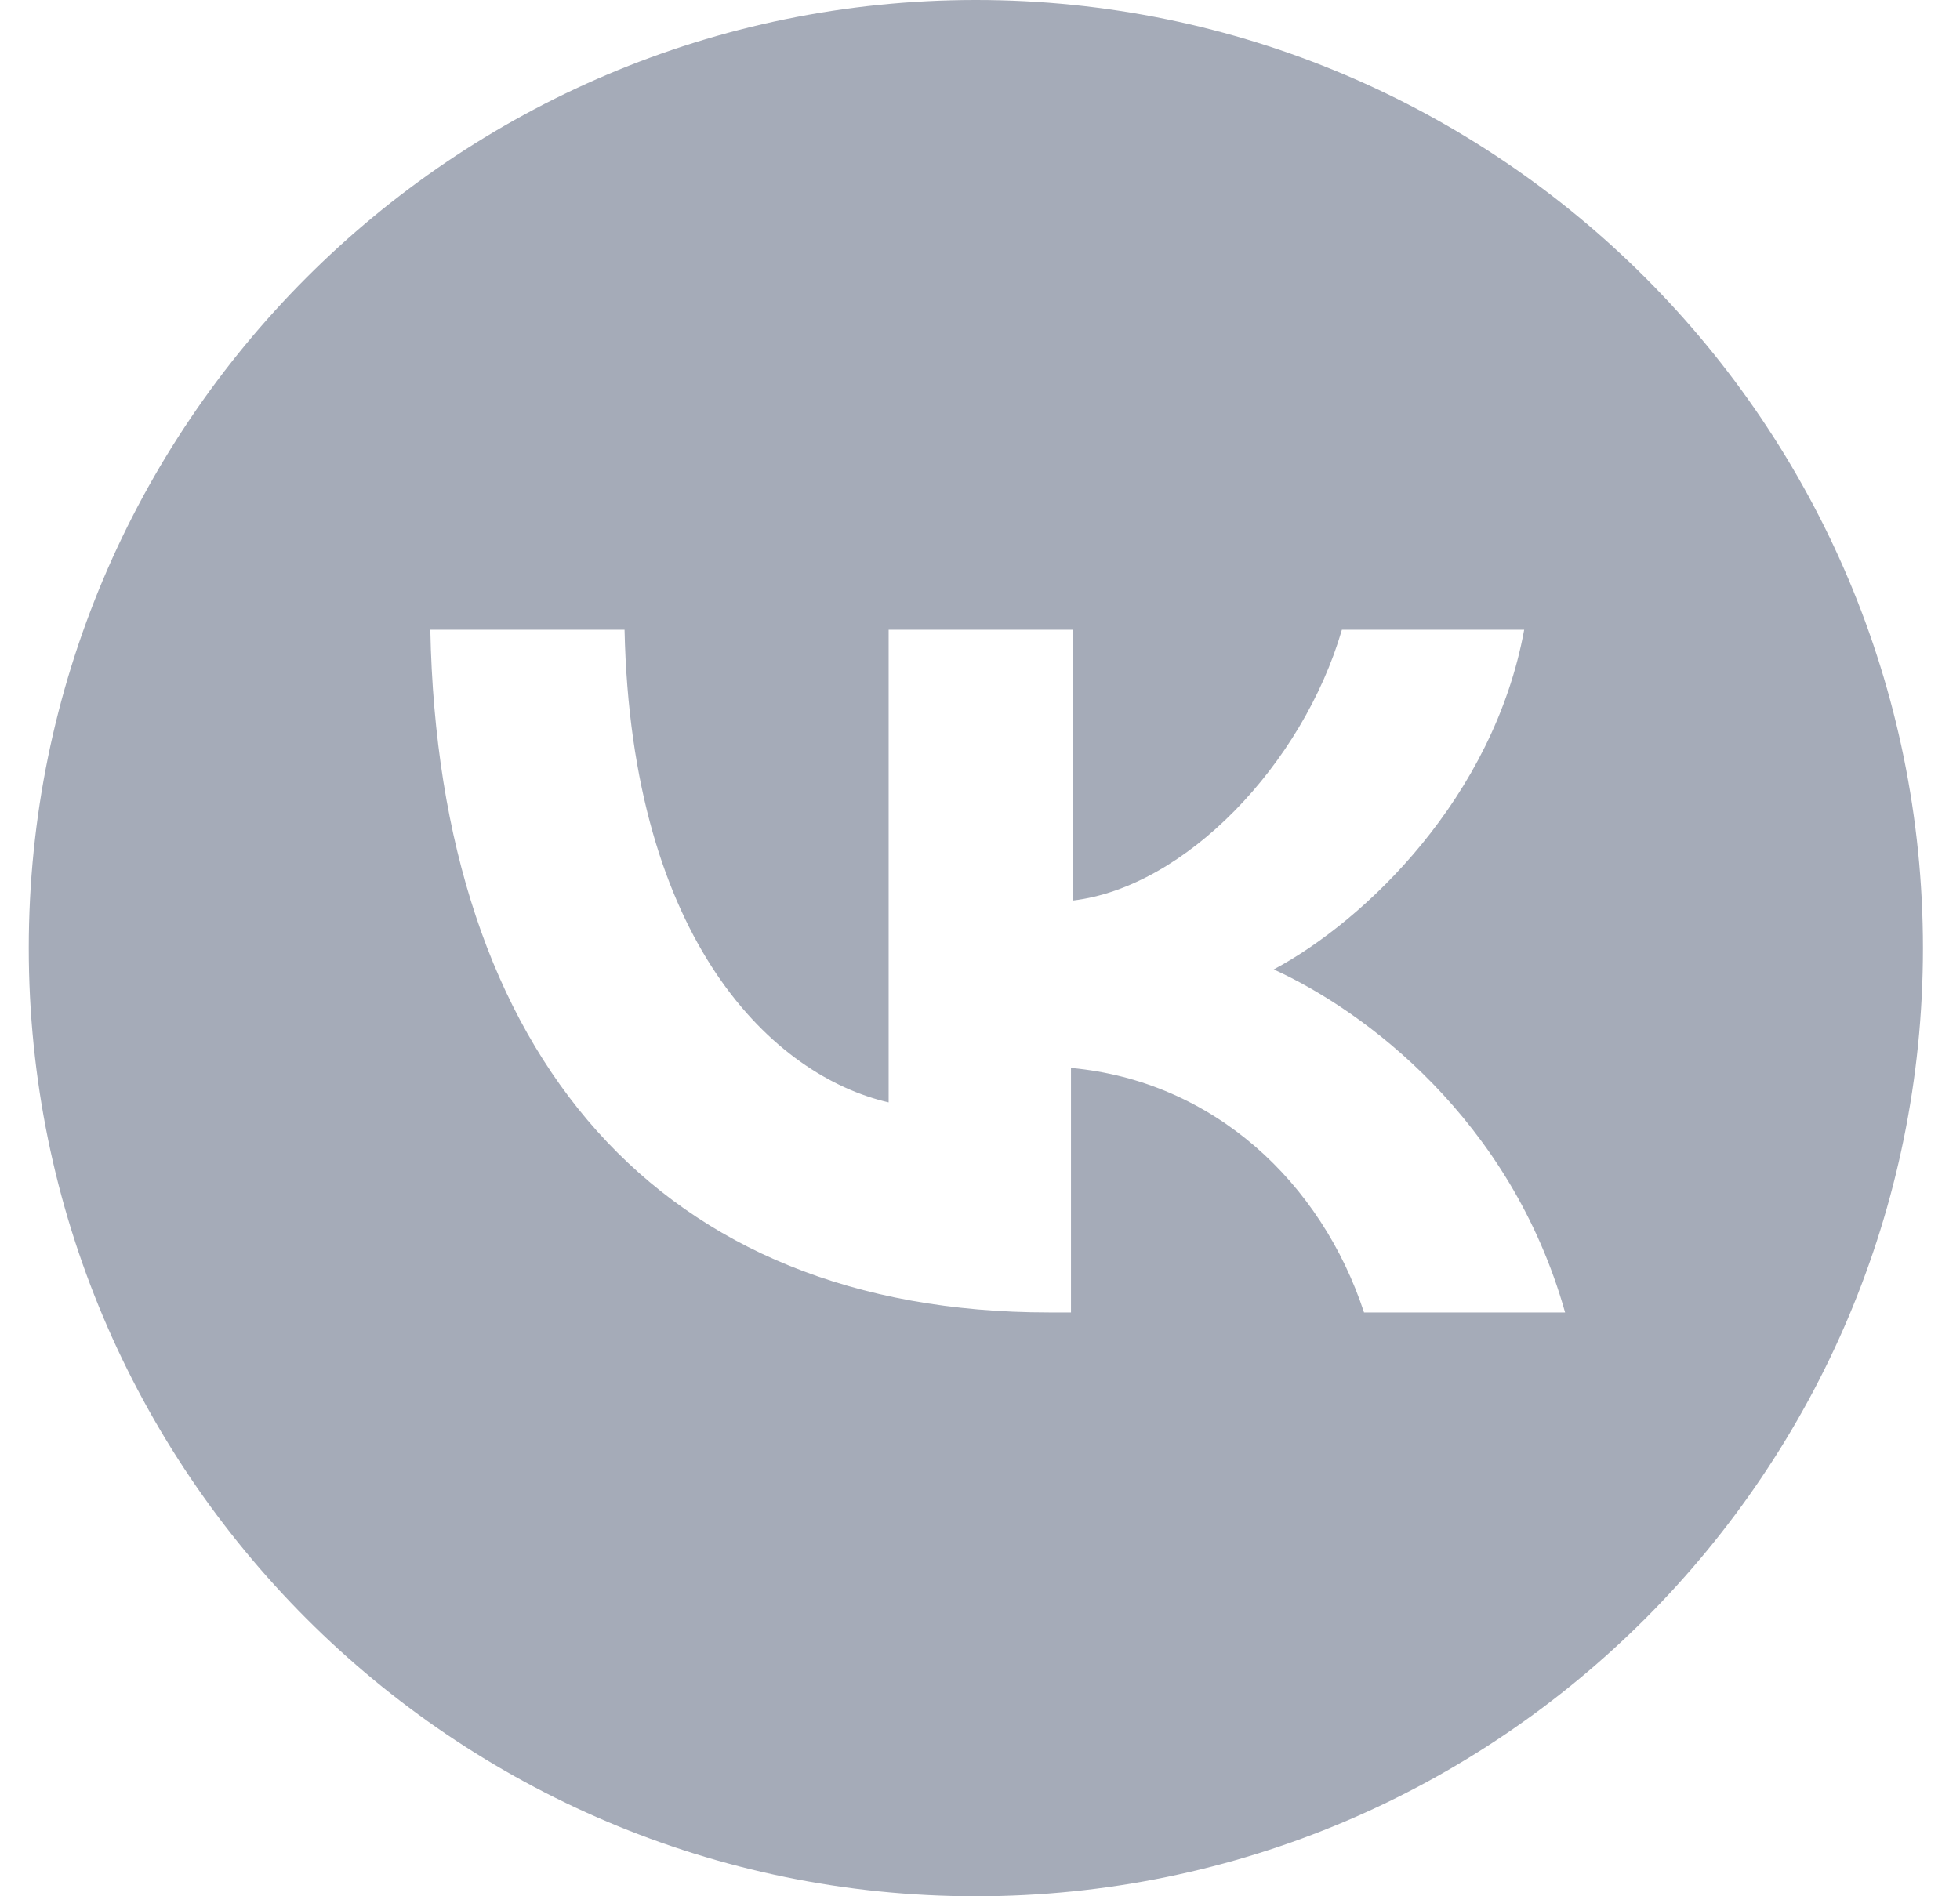
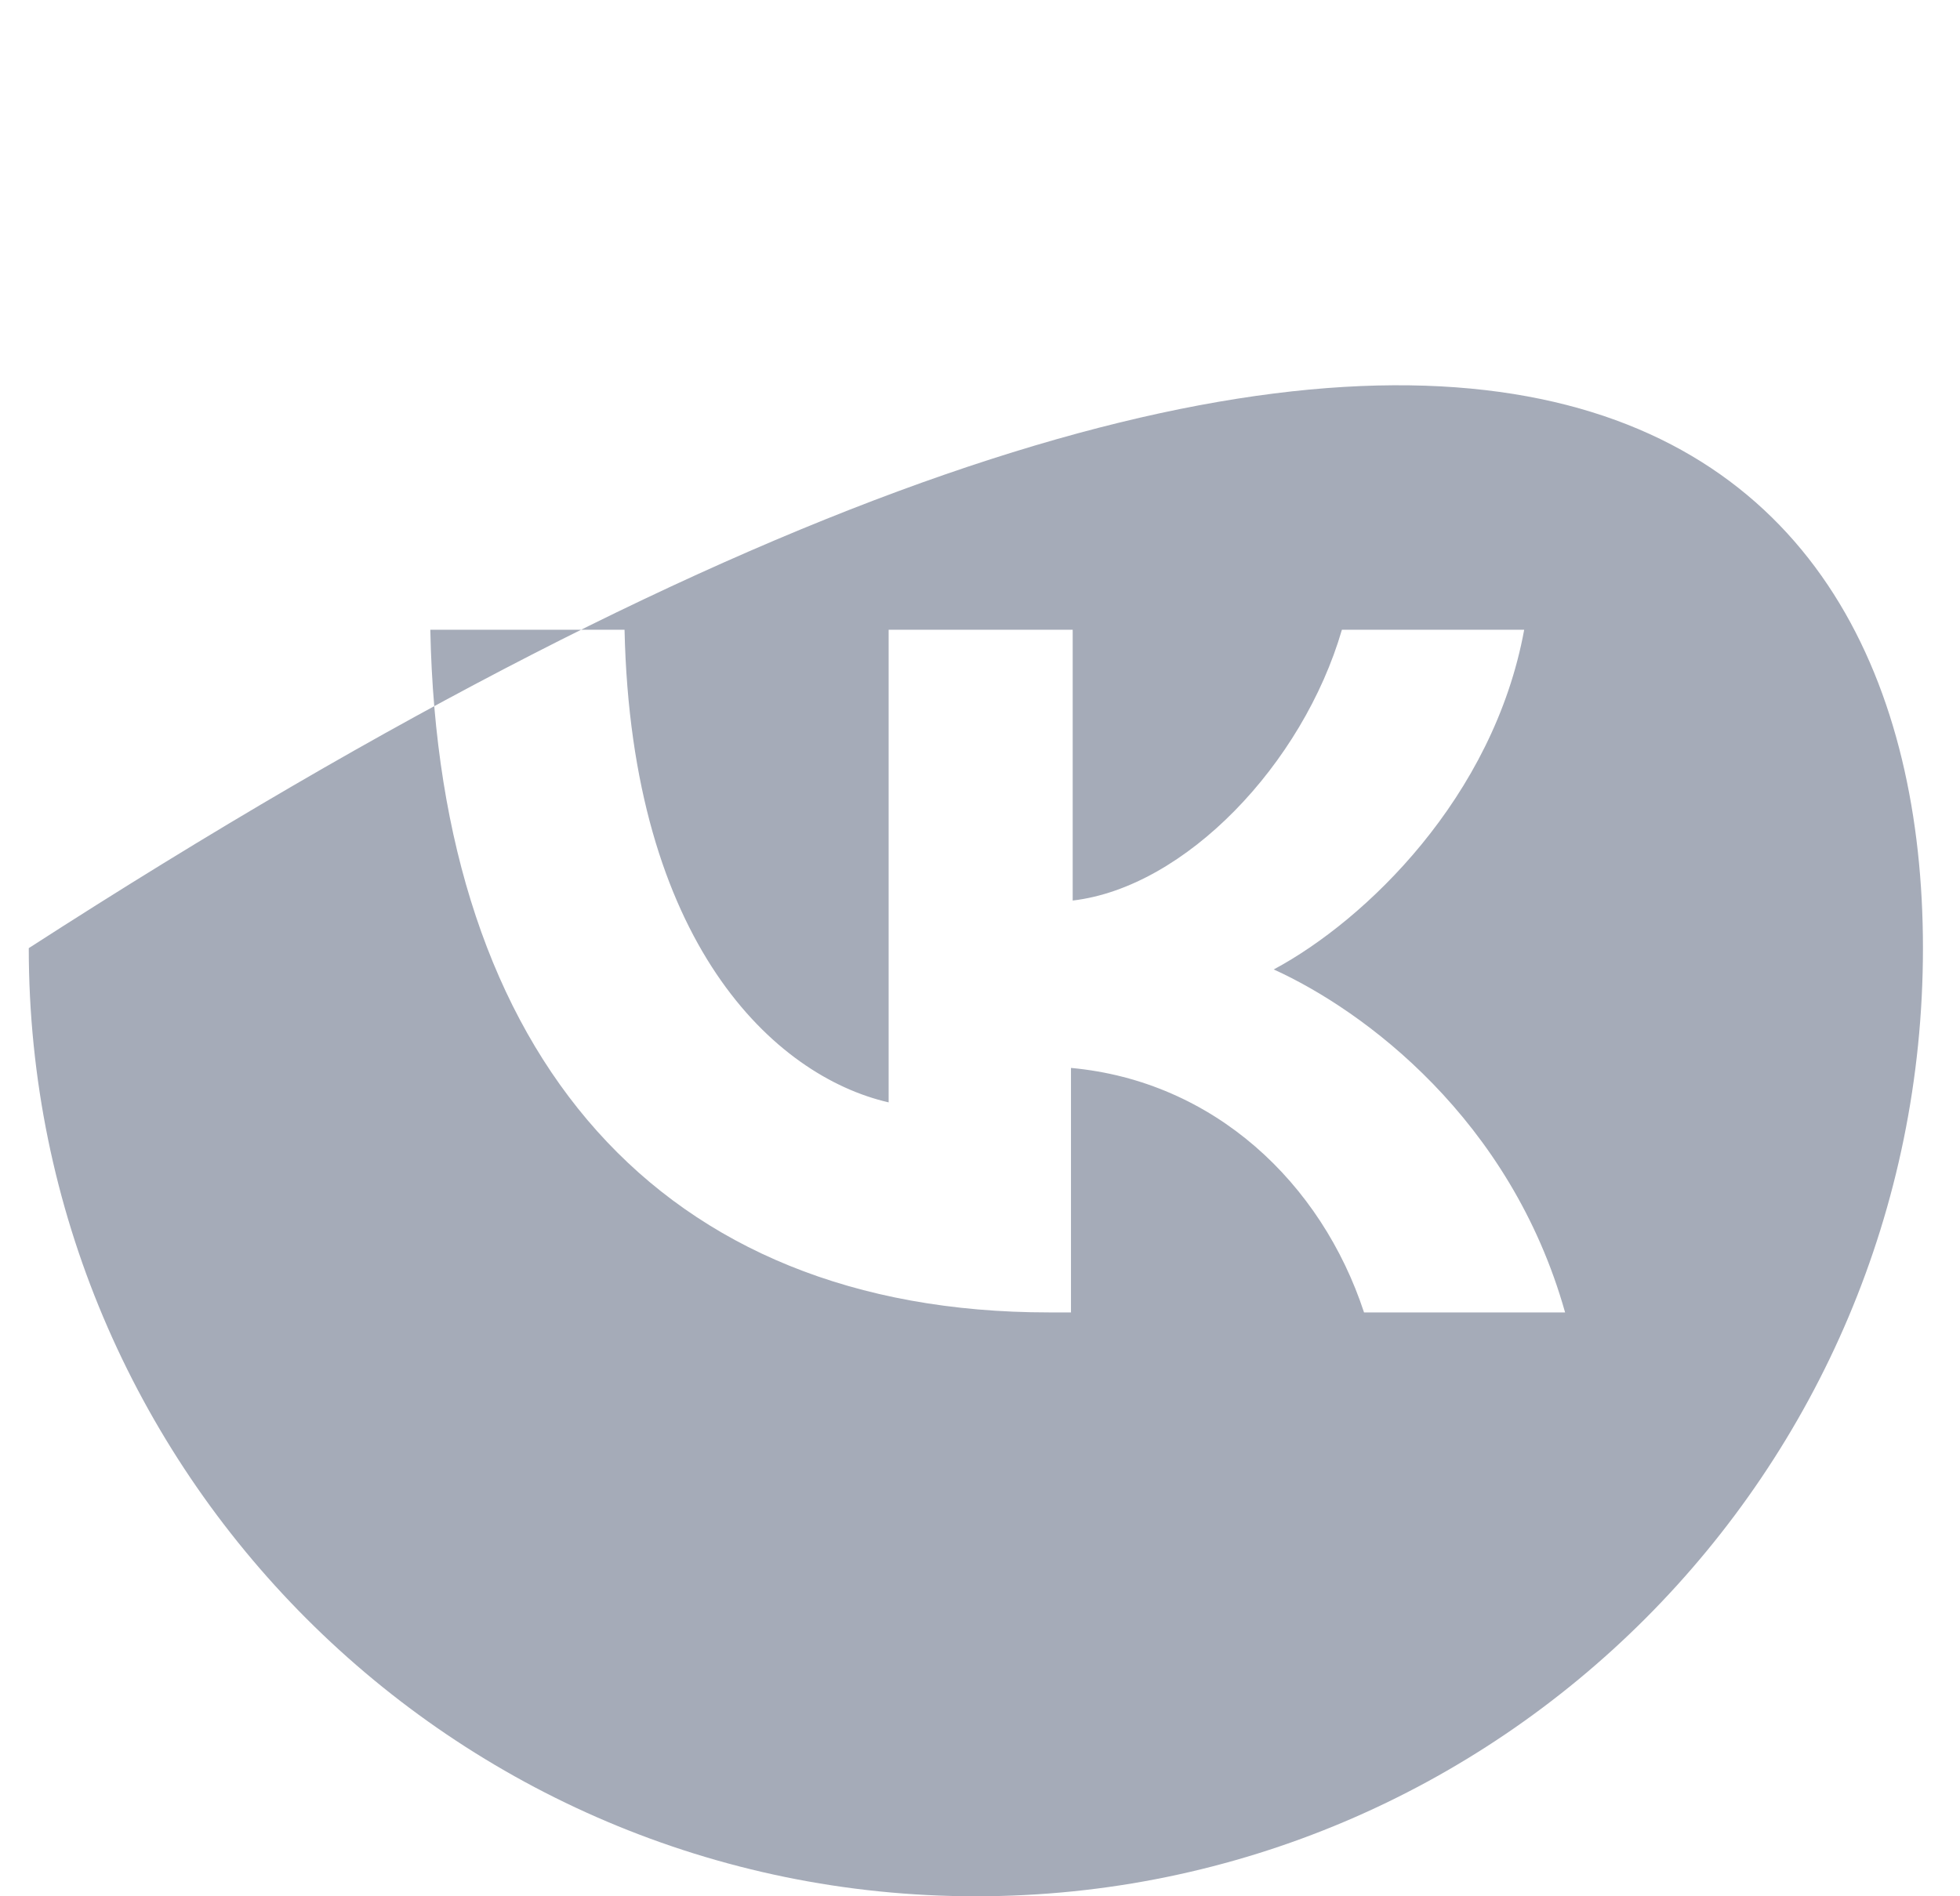
<svg xmlns="http://www.w3.org/2000/svg" width="31" height="30" viewBox="0 0 31 30" fill="none">
-   <path fill-rule="evenodd" clip-rule="evenodd" d="M0.455 15C0.455 6.72 7.166 0 15.435 0C23.703 0 30.414 6.72 30.414 15C30.414 23.28 23.703 30 15.435 30C7.166 30 0.455 23.28 0.455 15ZM16.939 20.763H16.588C10.444 20.763 6.94 16.713 6.806 9.963H9.878C9.986 14.922 12.249 17.025 14.055 17.44V9.963H16.966V14.247C18.744 14.039 20.604 12.092 21.224 9.963H24.107C23.622 12.611 21.601 14.558 20.146 15.337C21.574 15.986 23.892 17.7 24.754 20.763H21.574C20.9 18.712 19.202 17.103 16.939 16.895V20.763Z" fill="#A5ABB8" />
+   <path fill-rule="evenodd" clip-rule="evenodd" d="M0.455 15C23.703 0 30.414 6.72 30.414 15C30.414 23.28 23.703 30 15.435 30C7.166 30 0.455 23.28 0.455 15ZM16.939 20.763H16.588C10.444 20.763 6.94 16.713 6.806 9.963H9.878C9.986 14.922 12.249 17.025 14.055 17.44V9.963H16.966V14.247C18.744 14.039 20.604 12.092 21.224 9.963H24.107C23.622 12.611 21.601 14.558 20.146 15.337C21.574 15.986 23.892 17.7 24.754 20.763H21.574C20.9 18.712 19.202 17.103 16.939 16.895V20.763Z" fill="#A5ABB8" />
</svg>